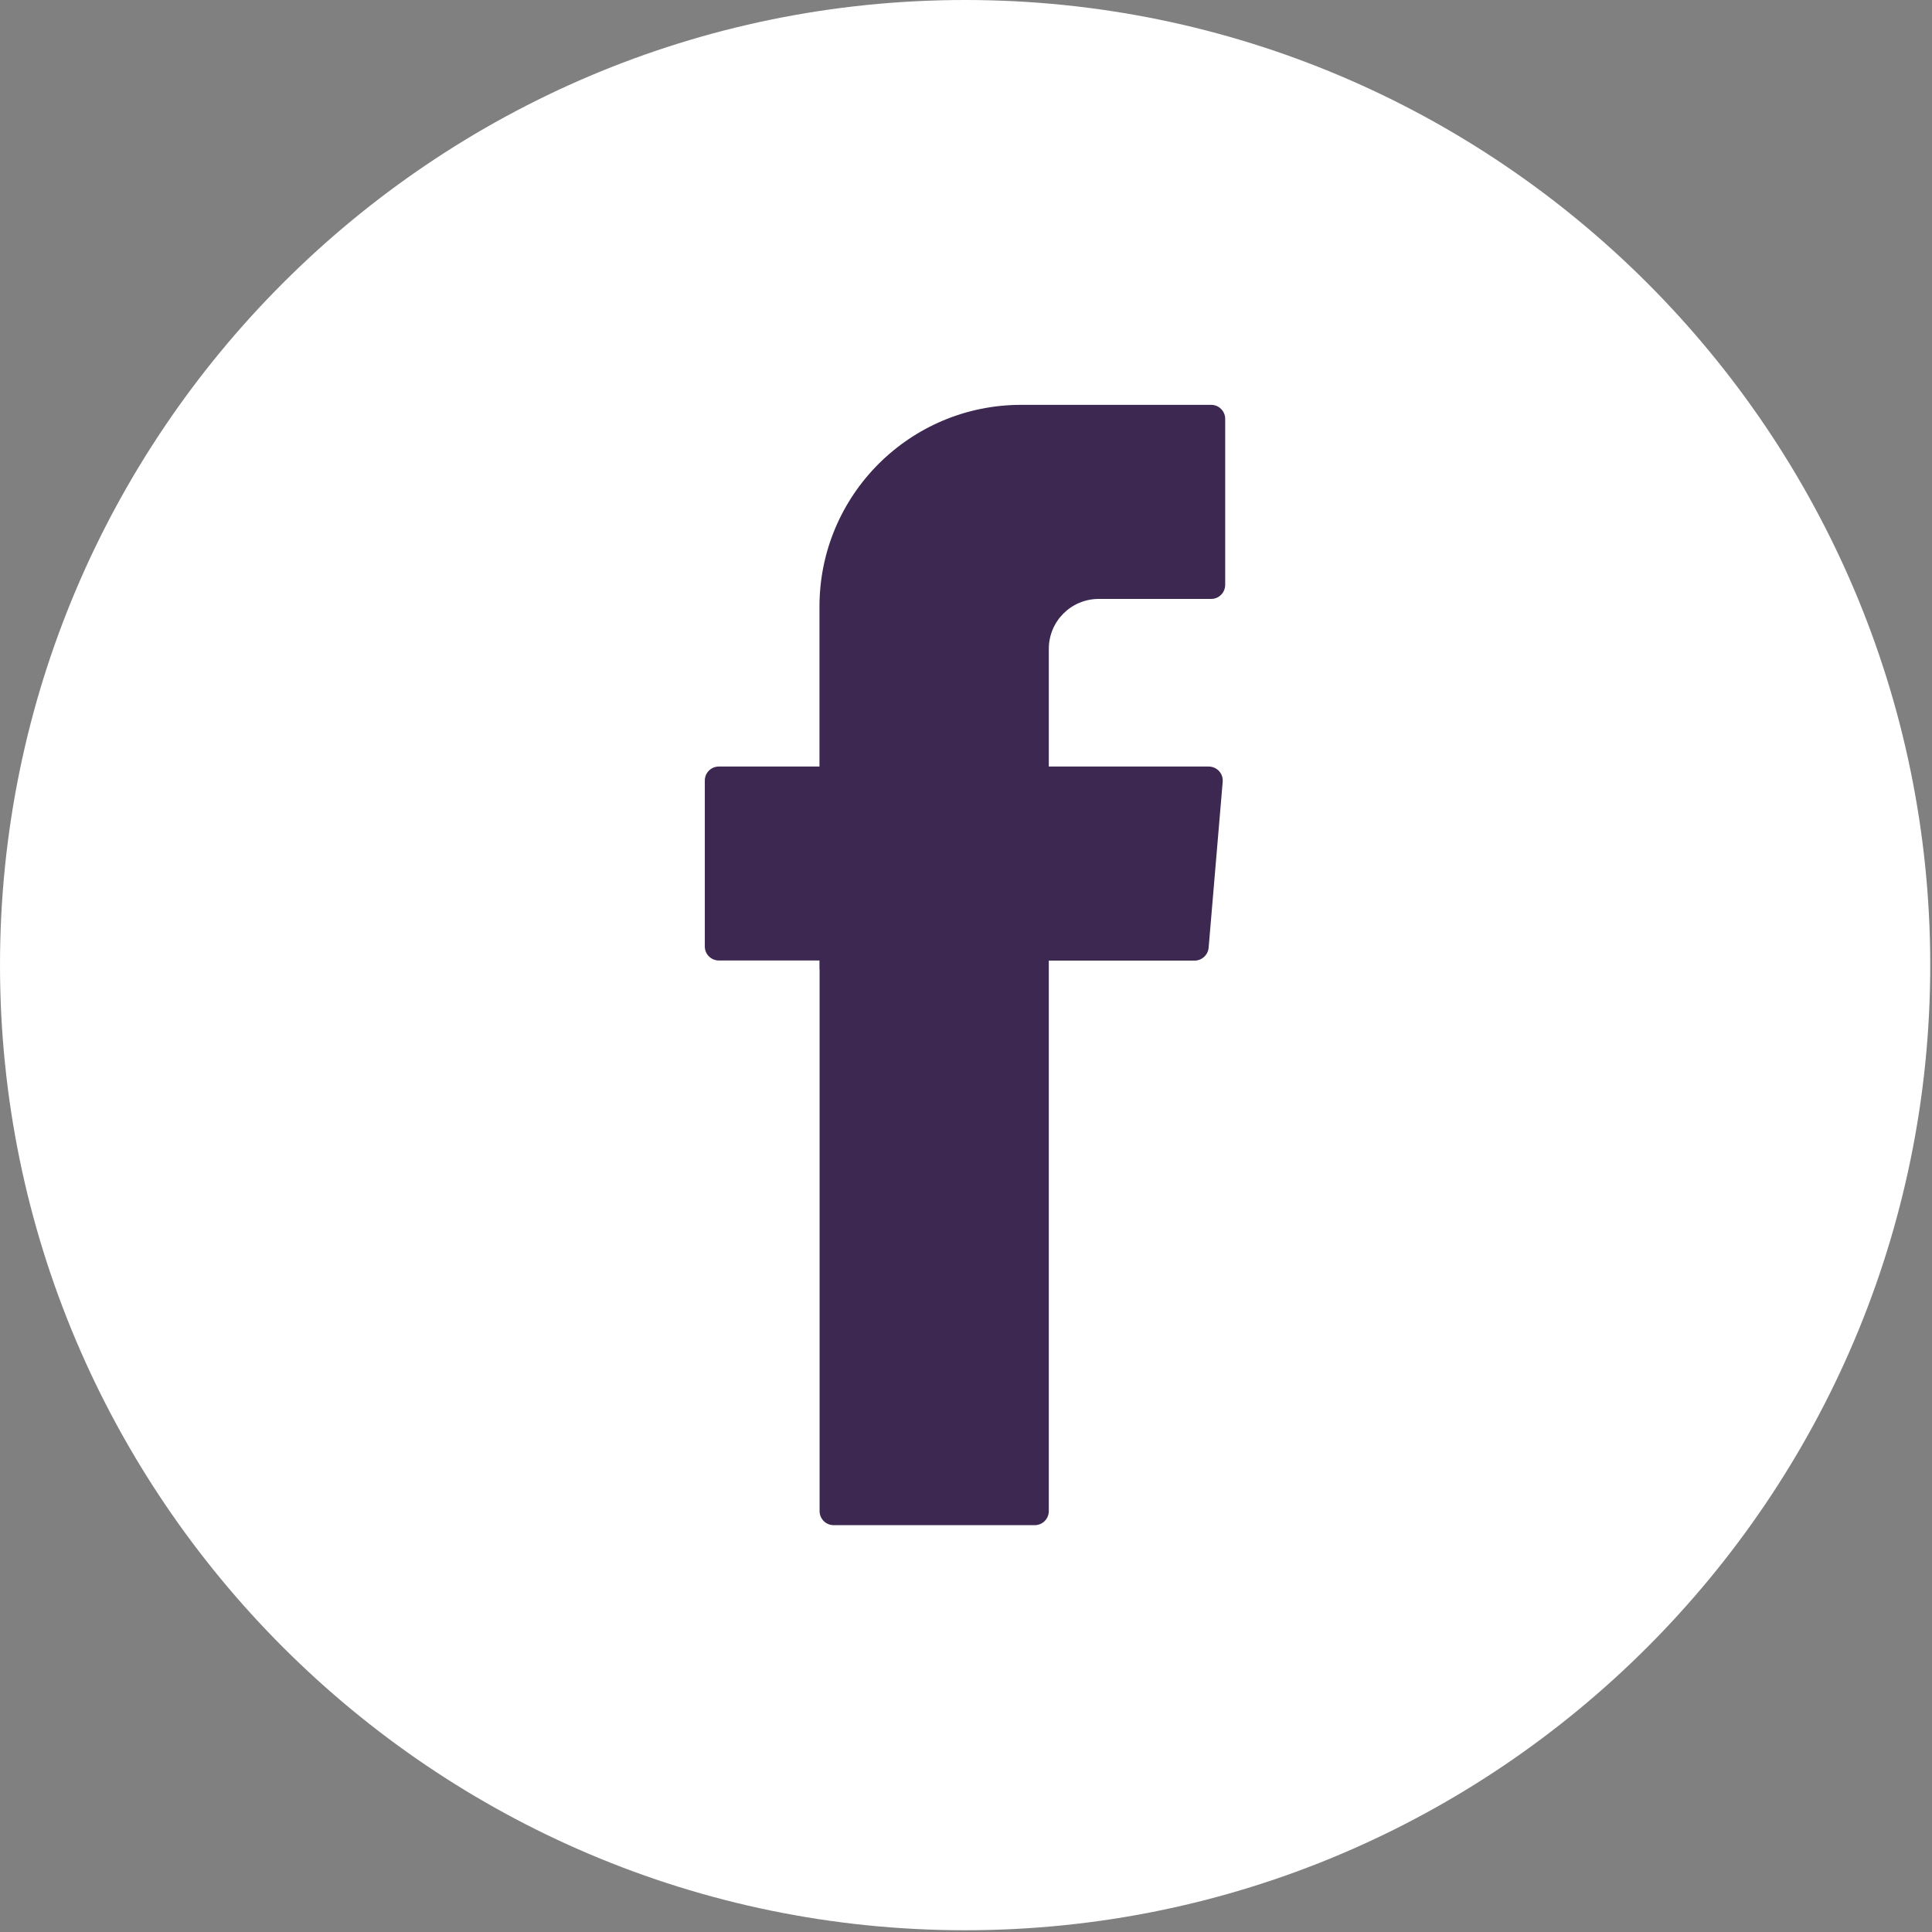
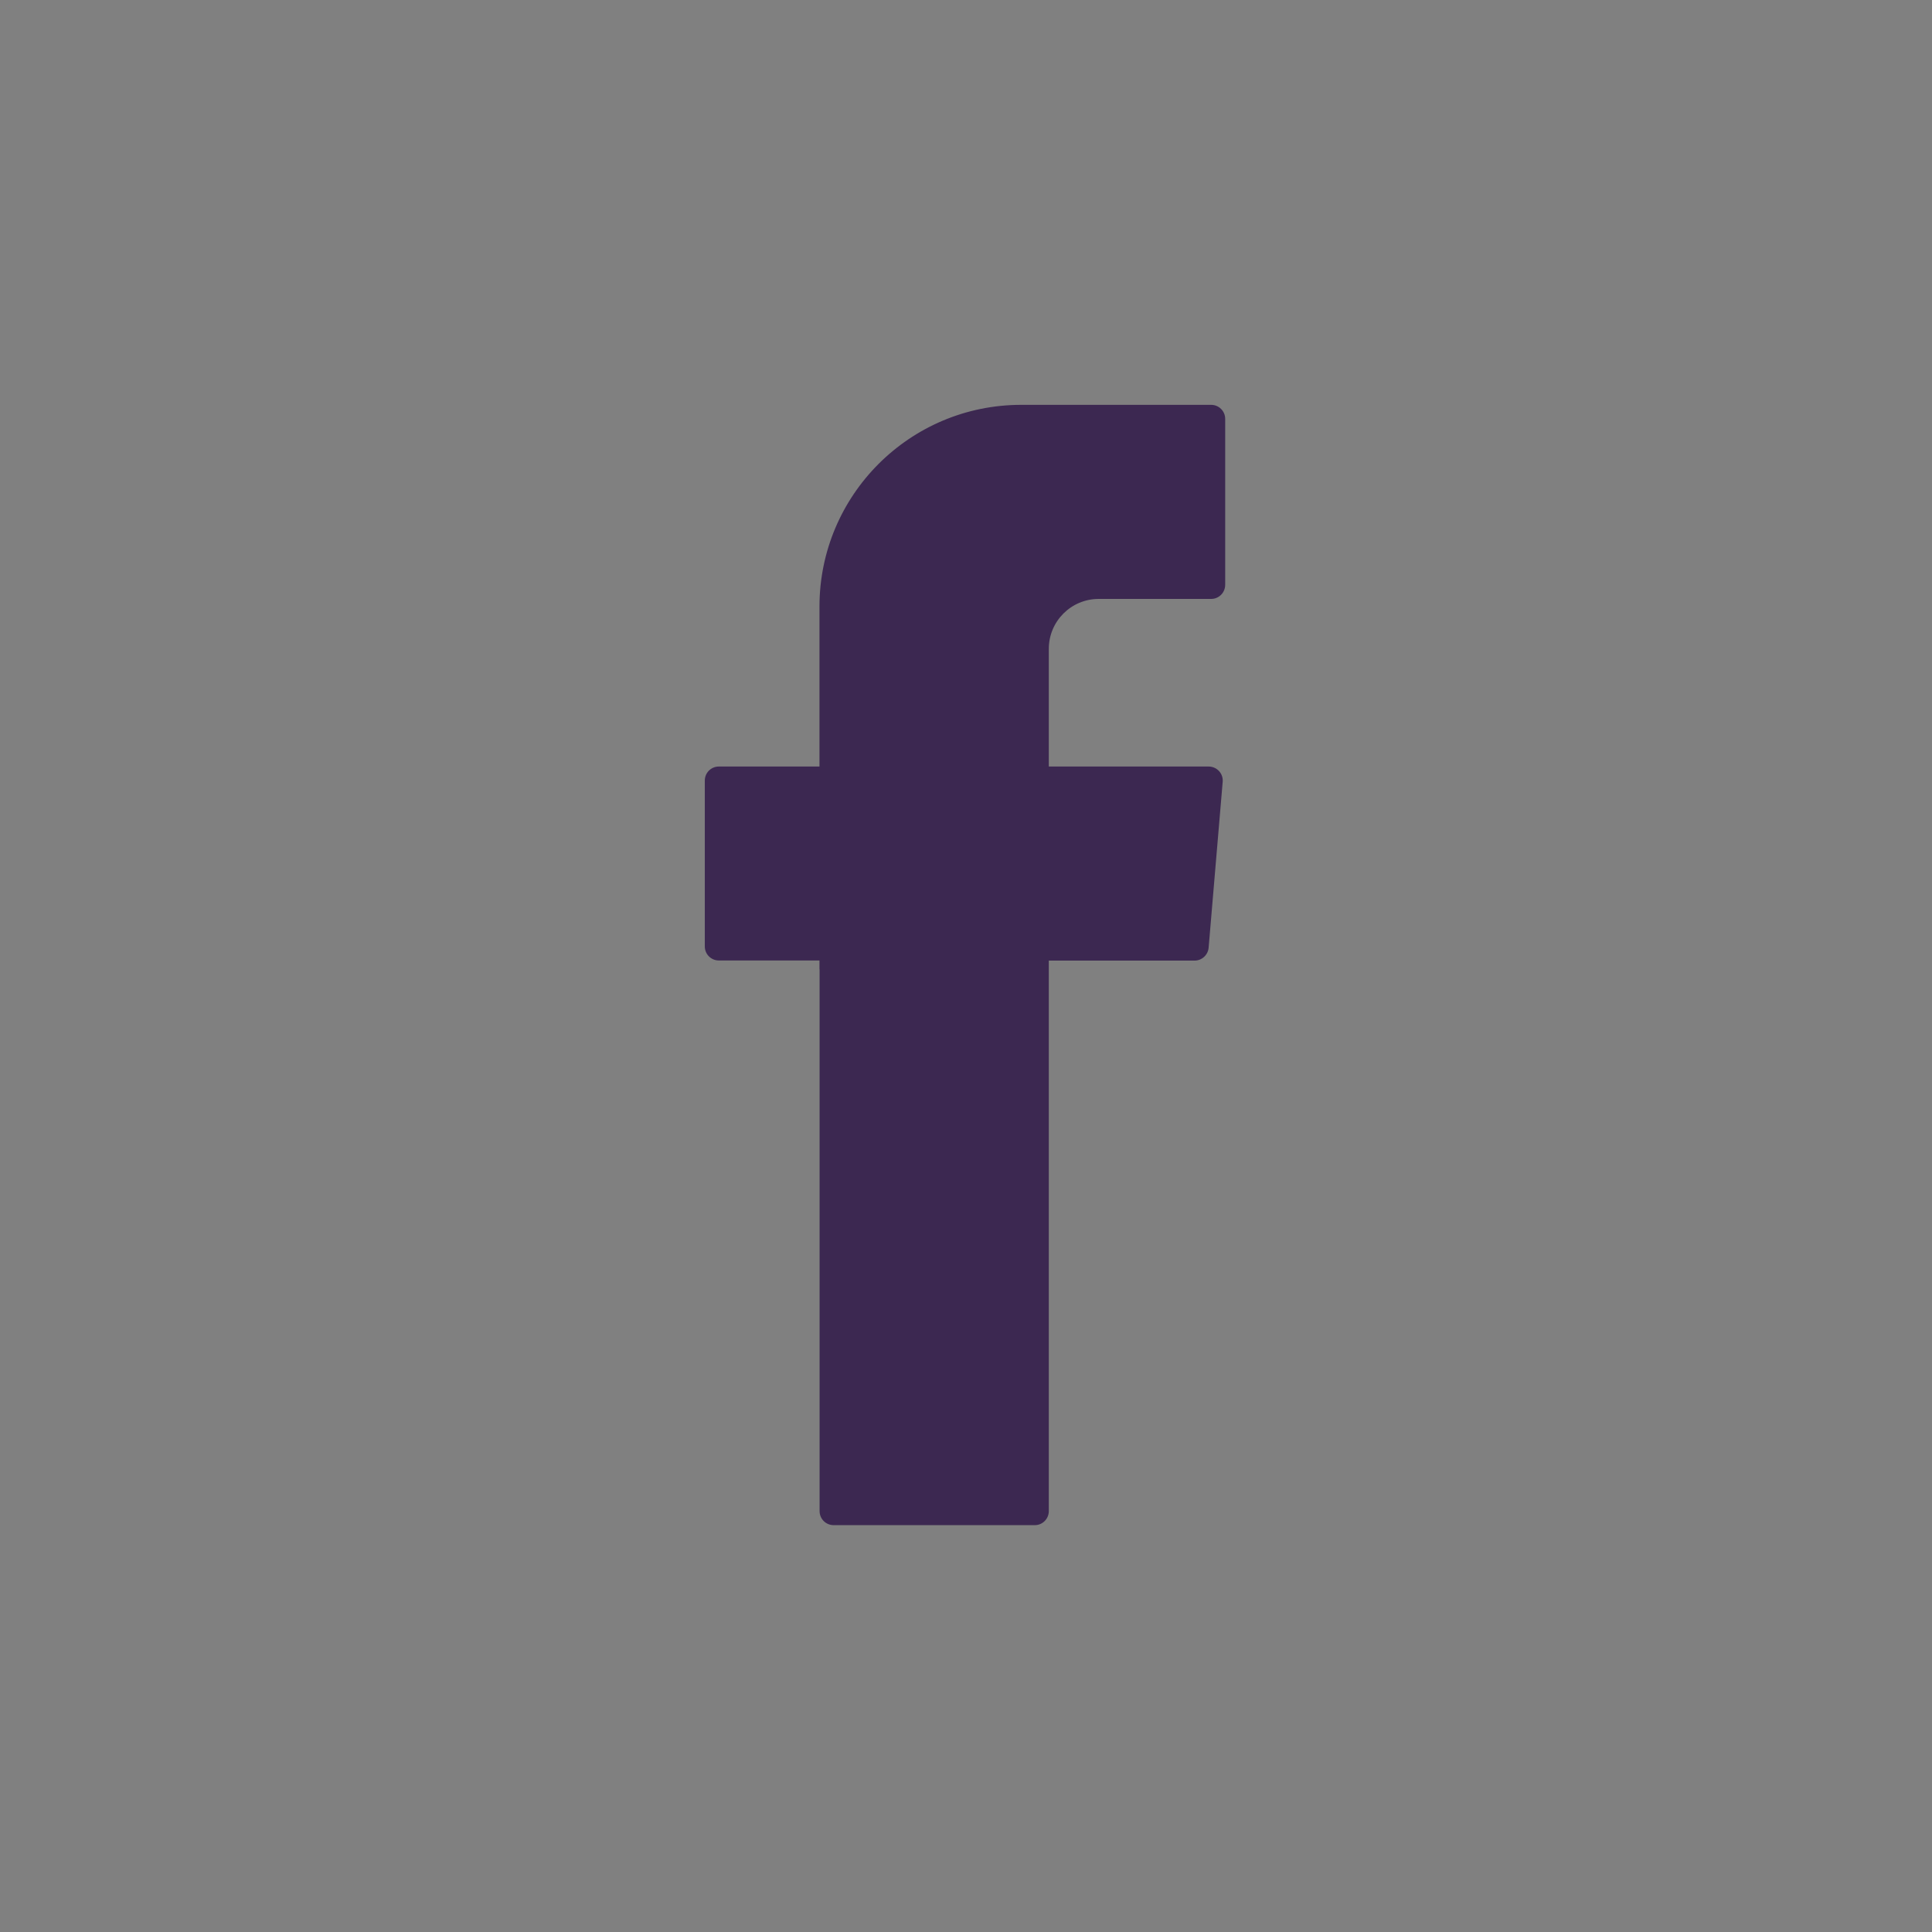
<svg xmlns="http://www.w3.org/2000/svg" id="Layer_2" data-name="Layer 2" version="1.1" viewBox="0 0 154 154">
  <rect x="0" y="0" width="154" height="154" fill="#808080" stroke="none" />
  <defs>
    <style>
      .cls-1 {
        fill: #3c2851;
        fill-rule: evenodd;
      }

      .cls-1, .cls-2 {
        stroke-width: 0px;
      }

      .cls-2 {
        fill: #fff;
      }
    </style>
  </defs>
-   <path class="cls-2" d="M153.86,76.93c0,42.42-34.51,76.93-76.93,76.93S0,119.35,0,76.93,34.51,0,76.93,0s76.93,34.51,76.93,76.93Z" />
  <path class="cls-1" d="M65.33,77.28v43.17c0,.62.5,1.12,1.12,1.12h16.03c.62,0,1.12-.5,1.12-1.12v-43.88h11.62c.58,0,1.07-.45,1.12-1.03l1.12-13.22c.06-.66-.46-1.22-1.12-1.22h-12.74v-9.38c0-2.2,1.78-3.98,3.98-3.98h8.96c.62,0,1.12-.5,1.12-1.13v-13.22c0-.62-.5-1.12-1.12-1.12h-15.14c-8.88,0-16.08,7.2-16.08,16.08v12.75h-8.02c-.62,0-1.12.5-1.12,1.12v13.22c0,.62.5,1.12,1.12,1.12h8.02v.7Z" />
</svg>